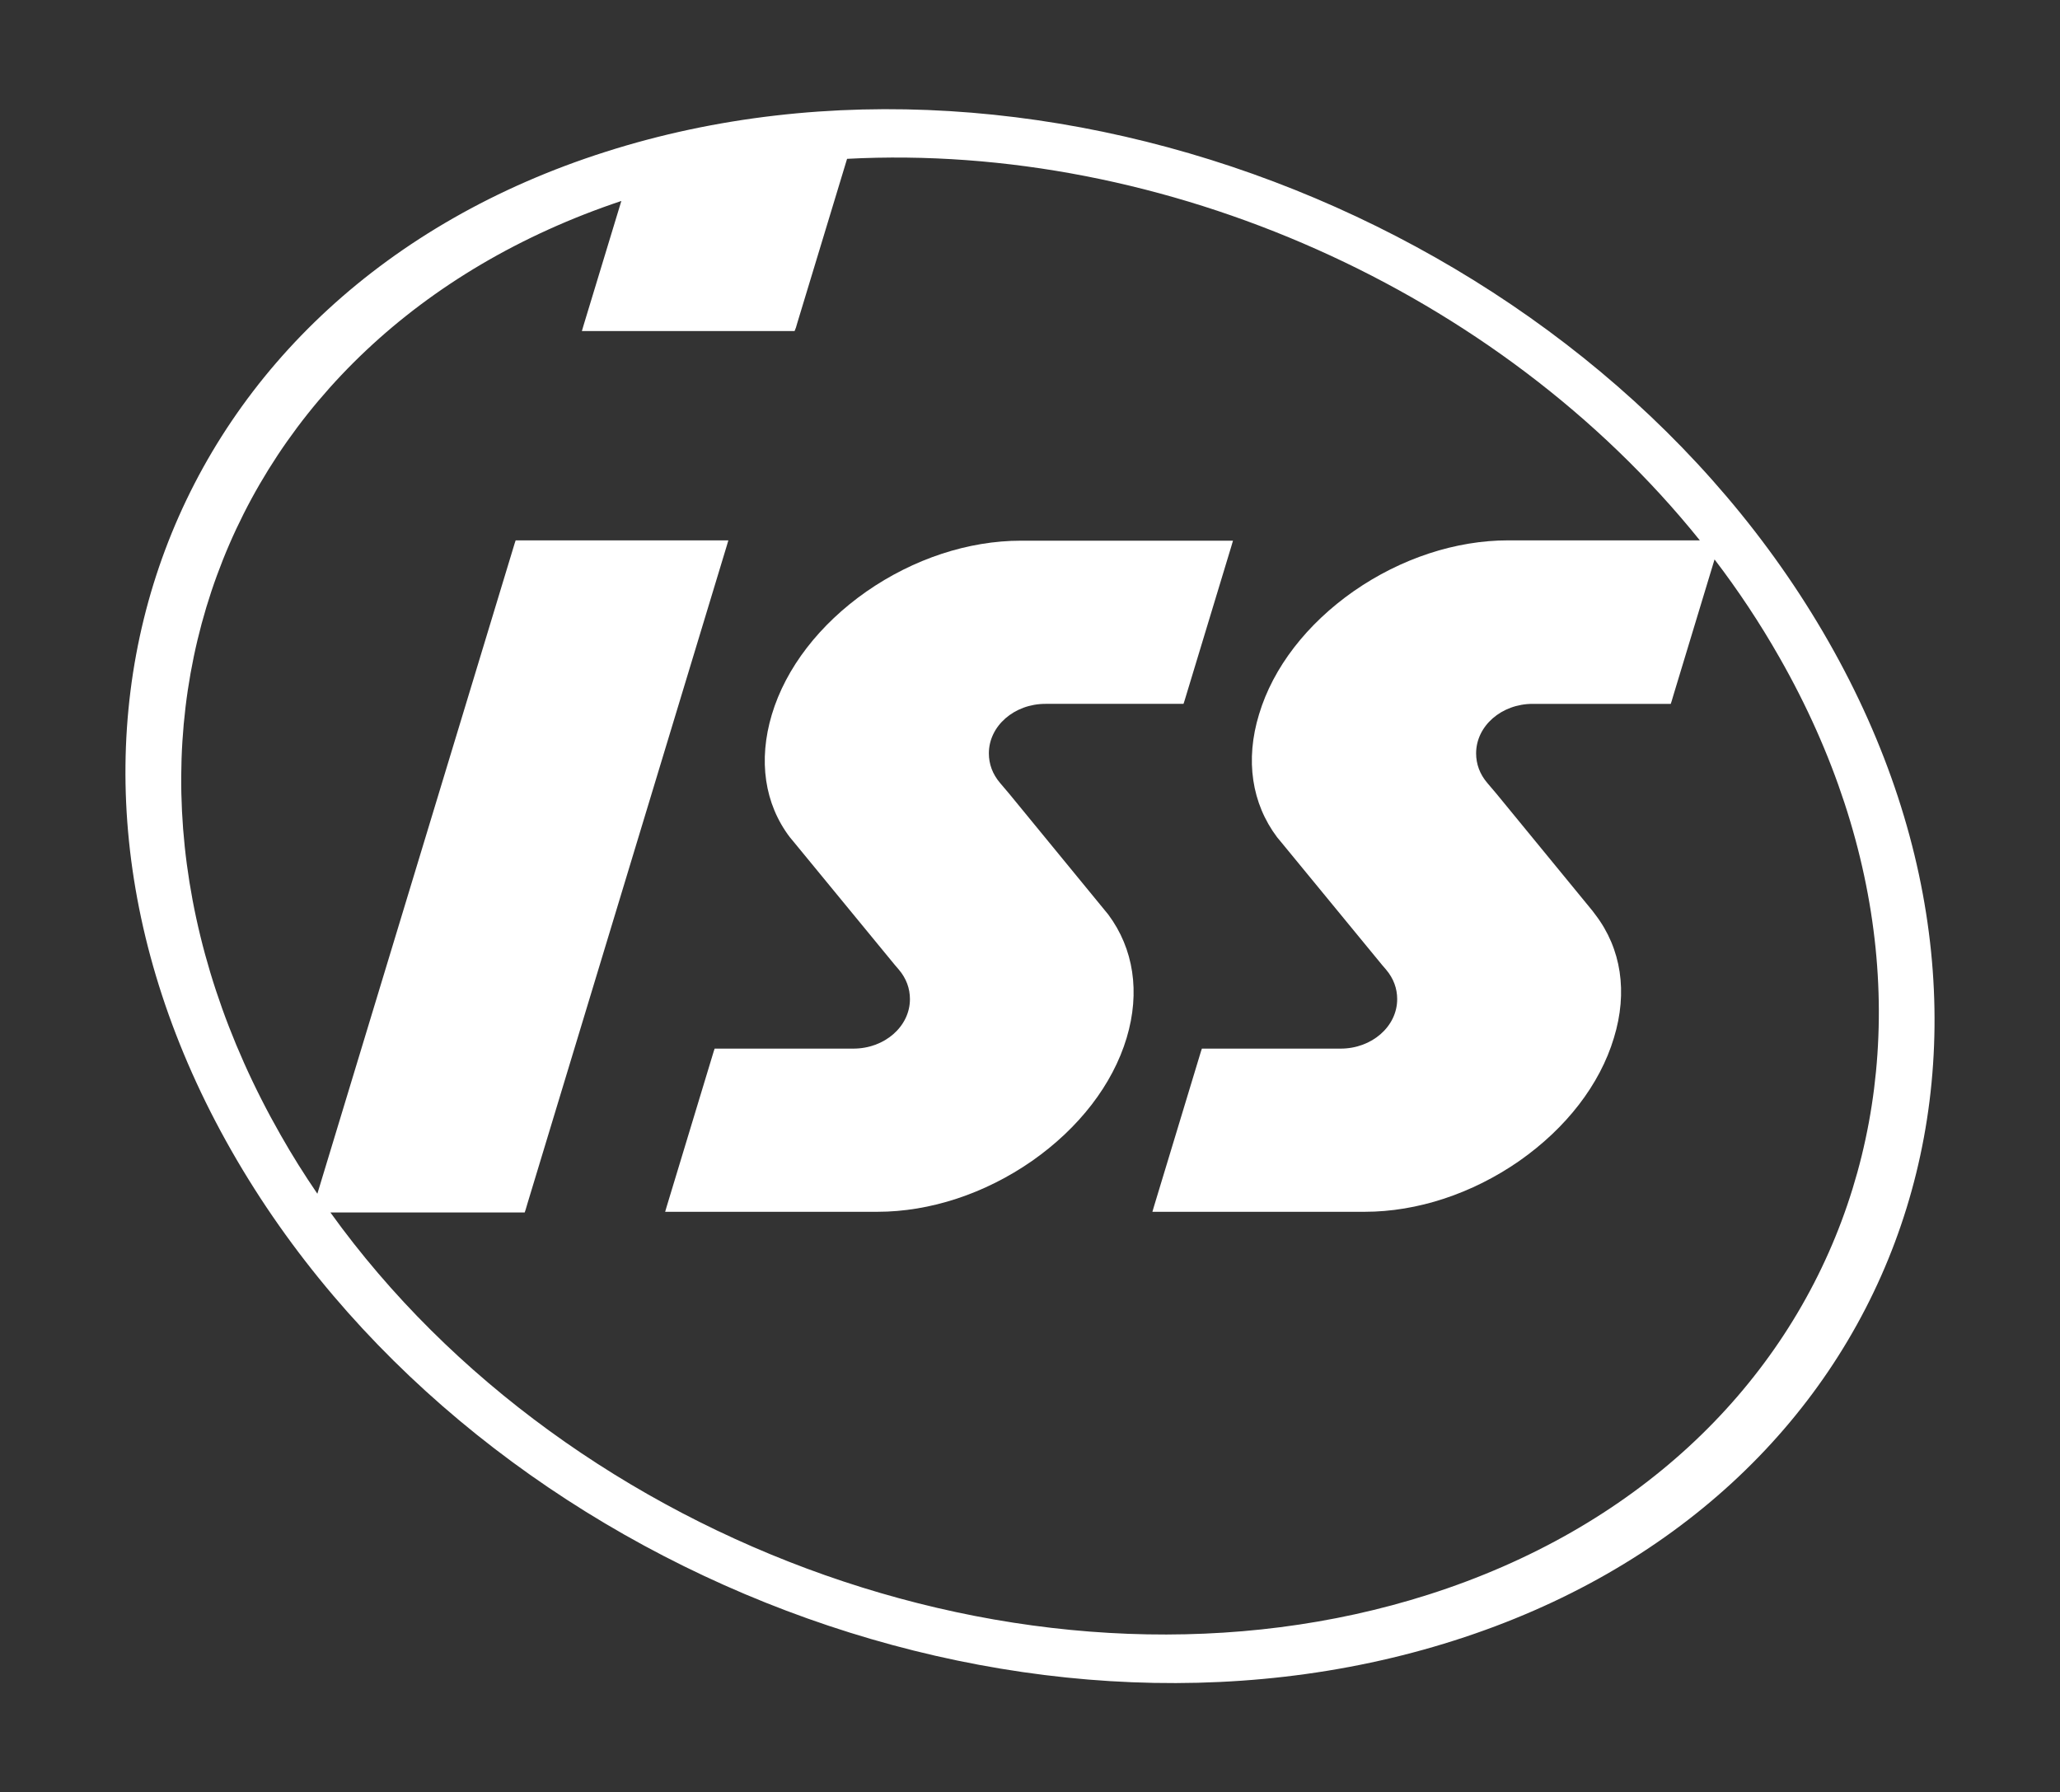
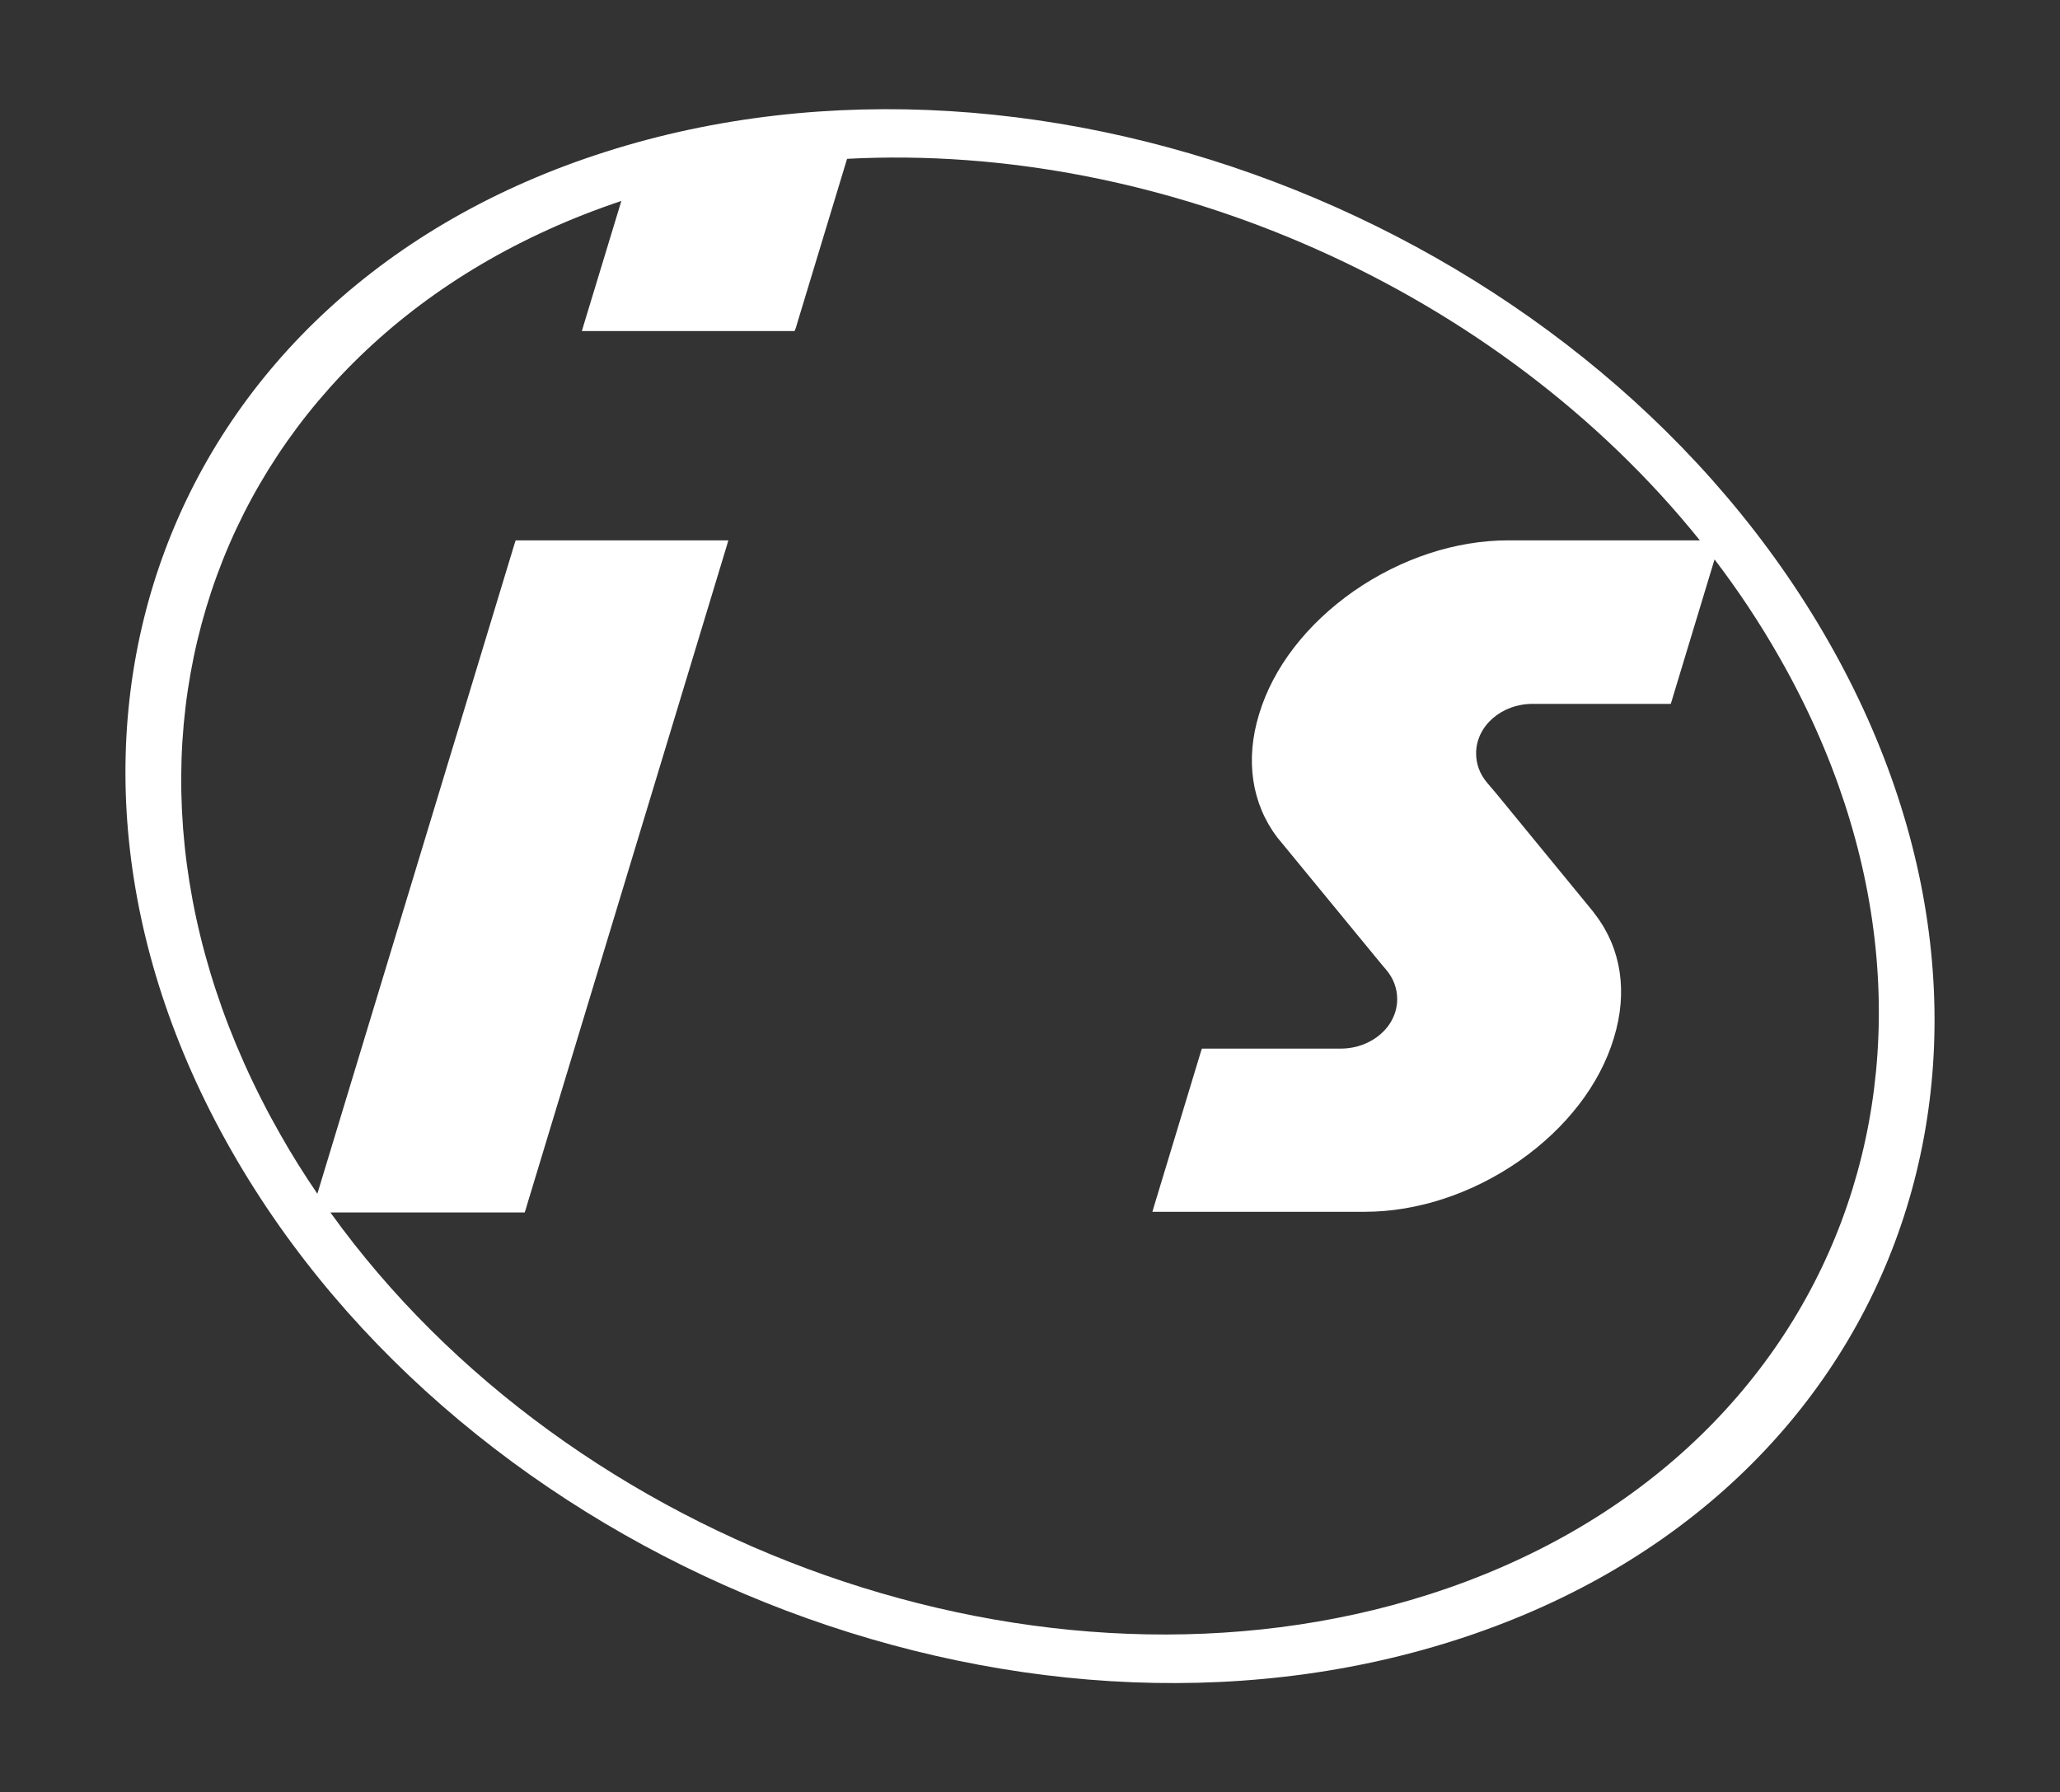
<svg xmlns="http://www.w3.org/2000/svg" version="1.1" id="Layer_1" x="0px" y="0px" viewBox="0 0 616 536" style="enable-background:new 0 0 616 536;" xml:space="preserve">
  <rect x="0" y="0" width="616" height="536" fill="#333333" stroke="none" />
  <style type="text/css">
	.st0{fill:#FFFFFF;}
</style>
  <g>
-     <path class="st0" d="M331.4,273.5c0,0-0.9-1.1-0.9-1.1l-28.7-35c0,0-2.8-3.3-2.8-3.3c-2.2-2.6-3.3-5.6-3.3-8.8   c0-8.2,7.6-14.8,16.9-14.8v0h41.3l0.3-0.9l14-46.2l0.5-1.7h-63.4c-15.7,0-32.1,5.4-46.2,15.2c-14,9.8-24.1,22.8-28.3,36.8   c-4.1,13.7-2.2,26.7,5.4,36.7l0,0c0,0,1,1.2,1,1.2l30.4,37c0,0,1.2,1.4,1.2,1.4c2.2,2.6,3.3,5.6,3.3,8.8c0,8.2-7.6,14.8-16.9,14.8   c0.1,0-0.7,0-0.7,0h-14.2h-26.6l-0.3,0.9l-14,46.2l-0.5,1.7h63.5c15.7,0,32.1-5.4,46.2-15.2c14-9.8,24.1-22.8,28.3-36.8   C341,296.7,339,283.7,331.4,273.5L331.4,273.5z" />
    <path class="st0" d="M546.8,191.9C476.7,68.9,313,3.3,181.1,45.4C49.2,87.4-0.9,221.2,69.2,344.1   C139.3,467.1,303,532.7,434.9,490.6C566.8,448.6,616.9,314.8,546.8,191.9z M427.1,476.9c-115.2,36.7-256.3-14.1-328.3-114.3h58.1   l0.3-0.9l0.5-1.7l59.6-196.7l0.5-1.7h-63.6l-0.3,0.9L94.9,357c-3.9-5.7-7.6-11.6-11-17.6C18.7,225,64.4,100.7,185.8,60.1   l-11.3,37.2l-0.5,1.7h63.6L238,98l0.5-1.7l14.8-48.8c94.7-5,194.7,39.1,255,114.1H451c-15.7,0-32.1,5.4-46.2,15.2   c-14,9.8-24.1,22.8-28.3,36.8c-4.2,13.7-2.2,26.7,5.4,36.8l0,0l1,1.2l30.4,37c0,0,1.2,1.4,1.2,1.4c2.2,2.6,3.3,5.6,3.3,8.8   c0,8.2-7.6,14.8-16.9,14.8c0.1,0-0.7,0-0.7,0h-14.2h-26.6l-0.3,0.9l-14,46.2l-0.5,1.7h63.5c15.7,0,32.1-5.4,46.2-15.2   c14-9.8,24.1-22.8,28.3-36.8c4.2-13.7,2.2-26.7-5.5-36.8l0,0l-0.9-1.2c0,0-28.7-35-28.7-35c0,0-2.8-3.3-2.8-3.3   c-2.2-2.6-3.3-5.6-3.3-8.8c0-8.2,7.6-14.8,16.9-14.8v0h41.3l0.3-0.9l0.5-1.7l12.3-40.6c7.1,9.3,13.6,19.1,19.4,29.3   C597.9,311.9,550.8,437.5,427.1,476.9z" />
  </g>
</svg>